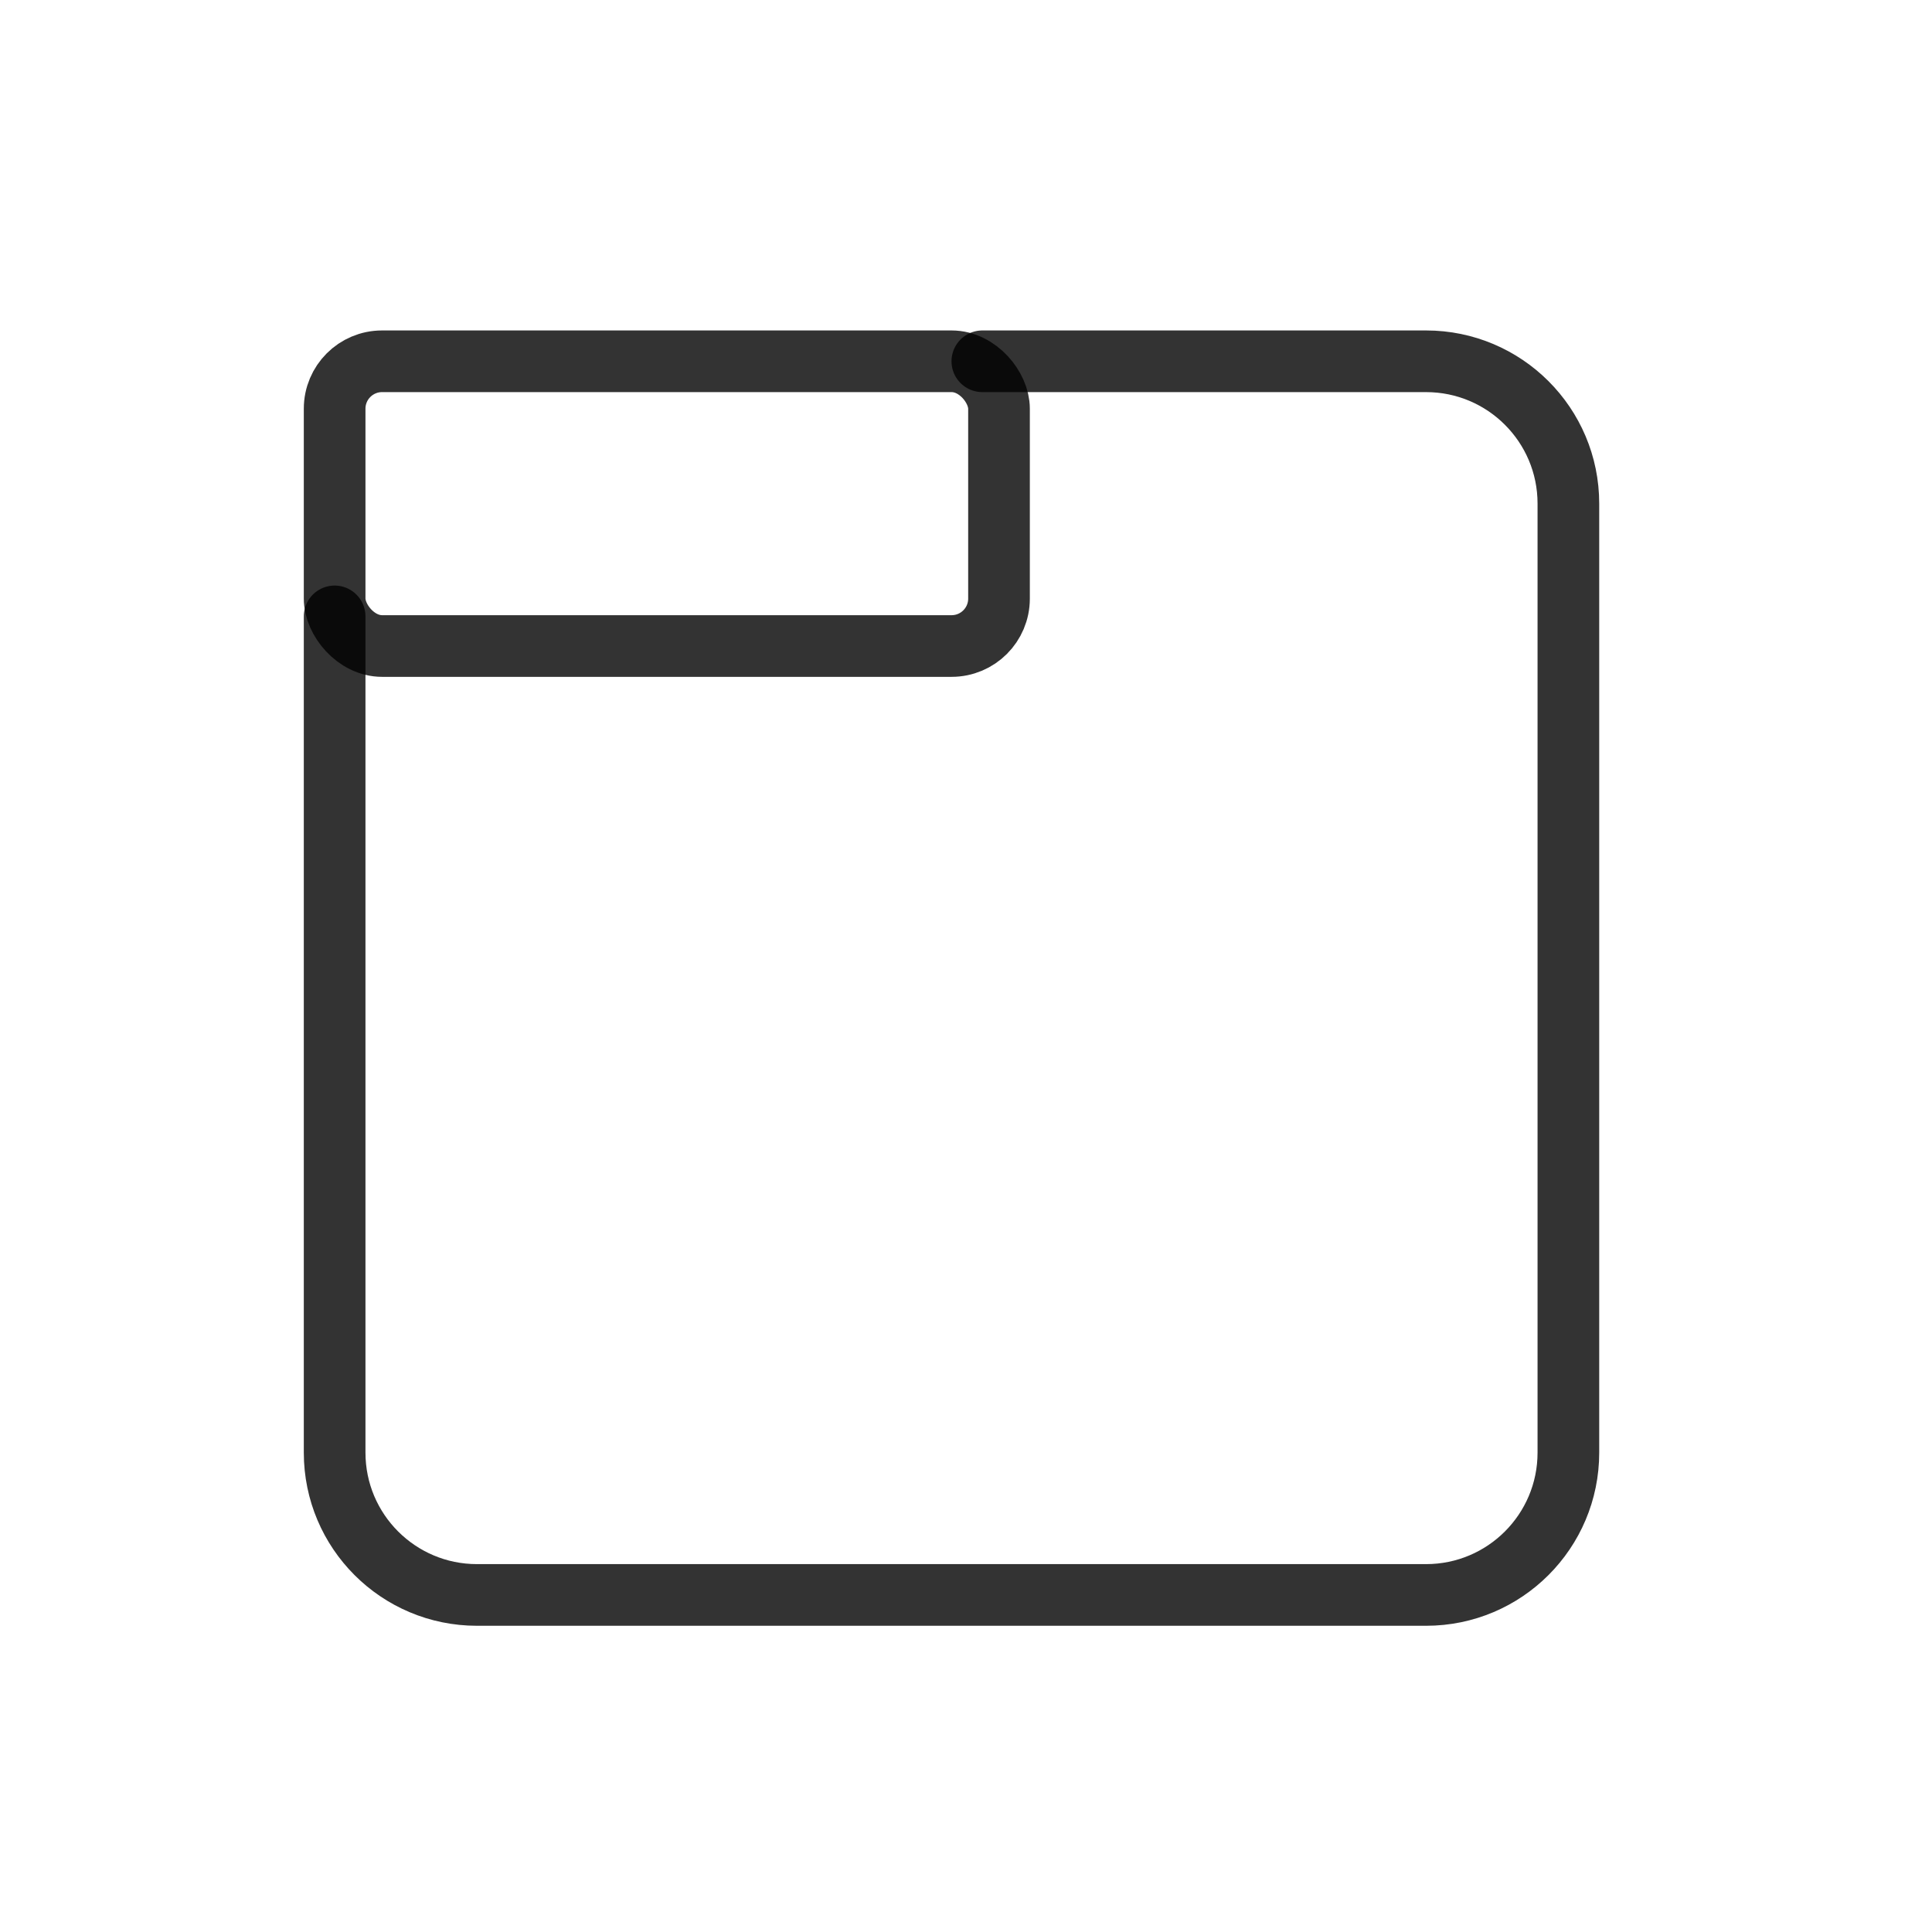
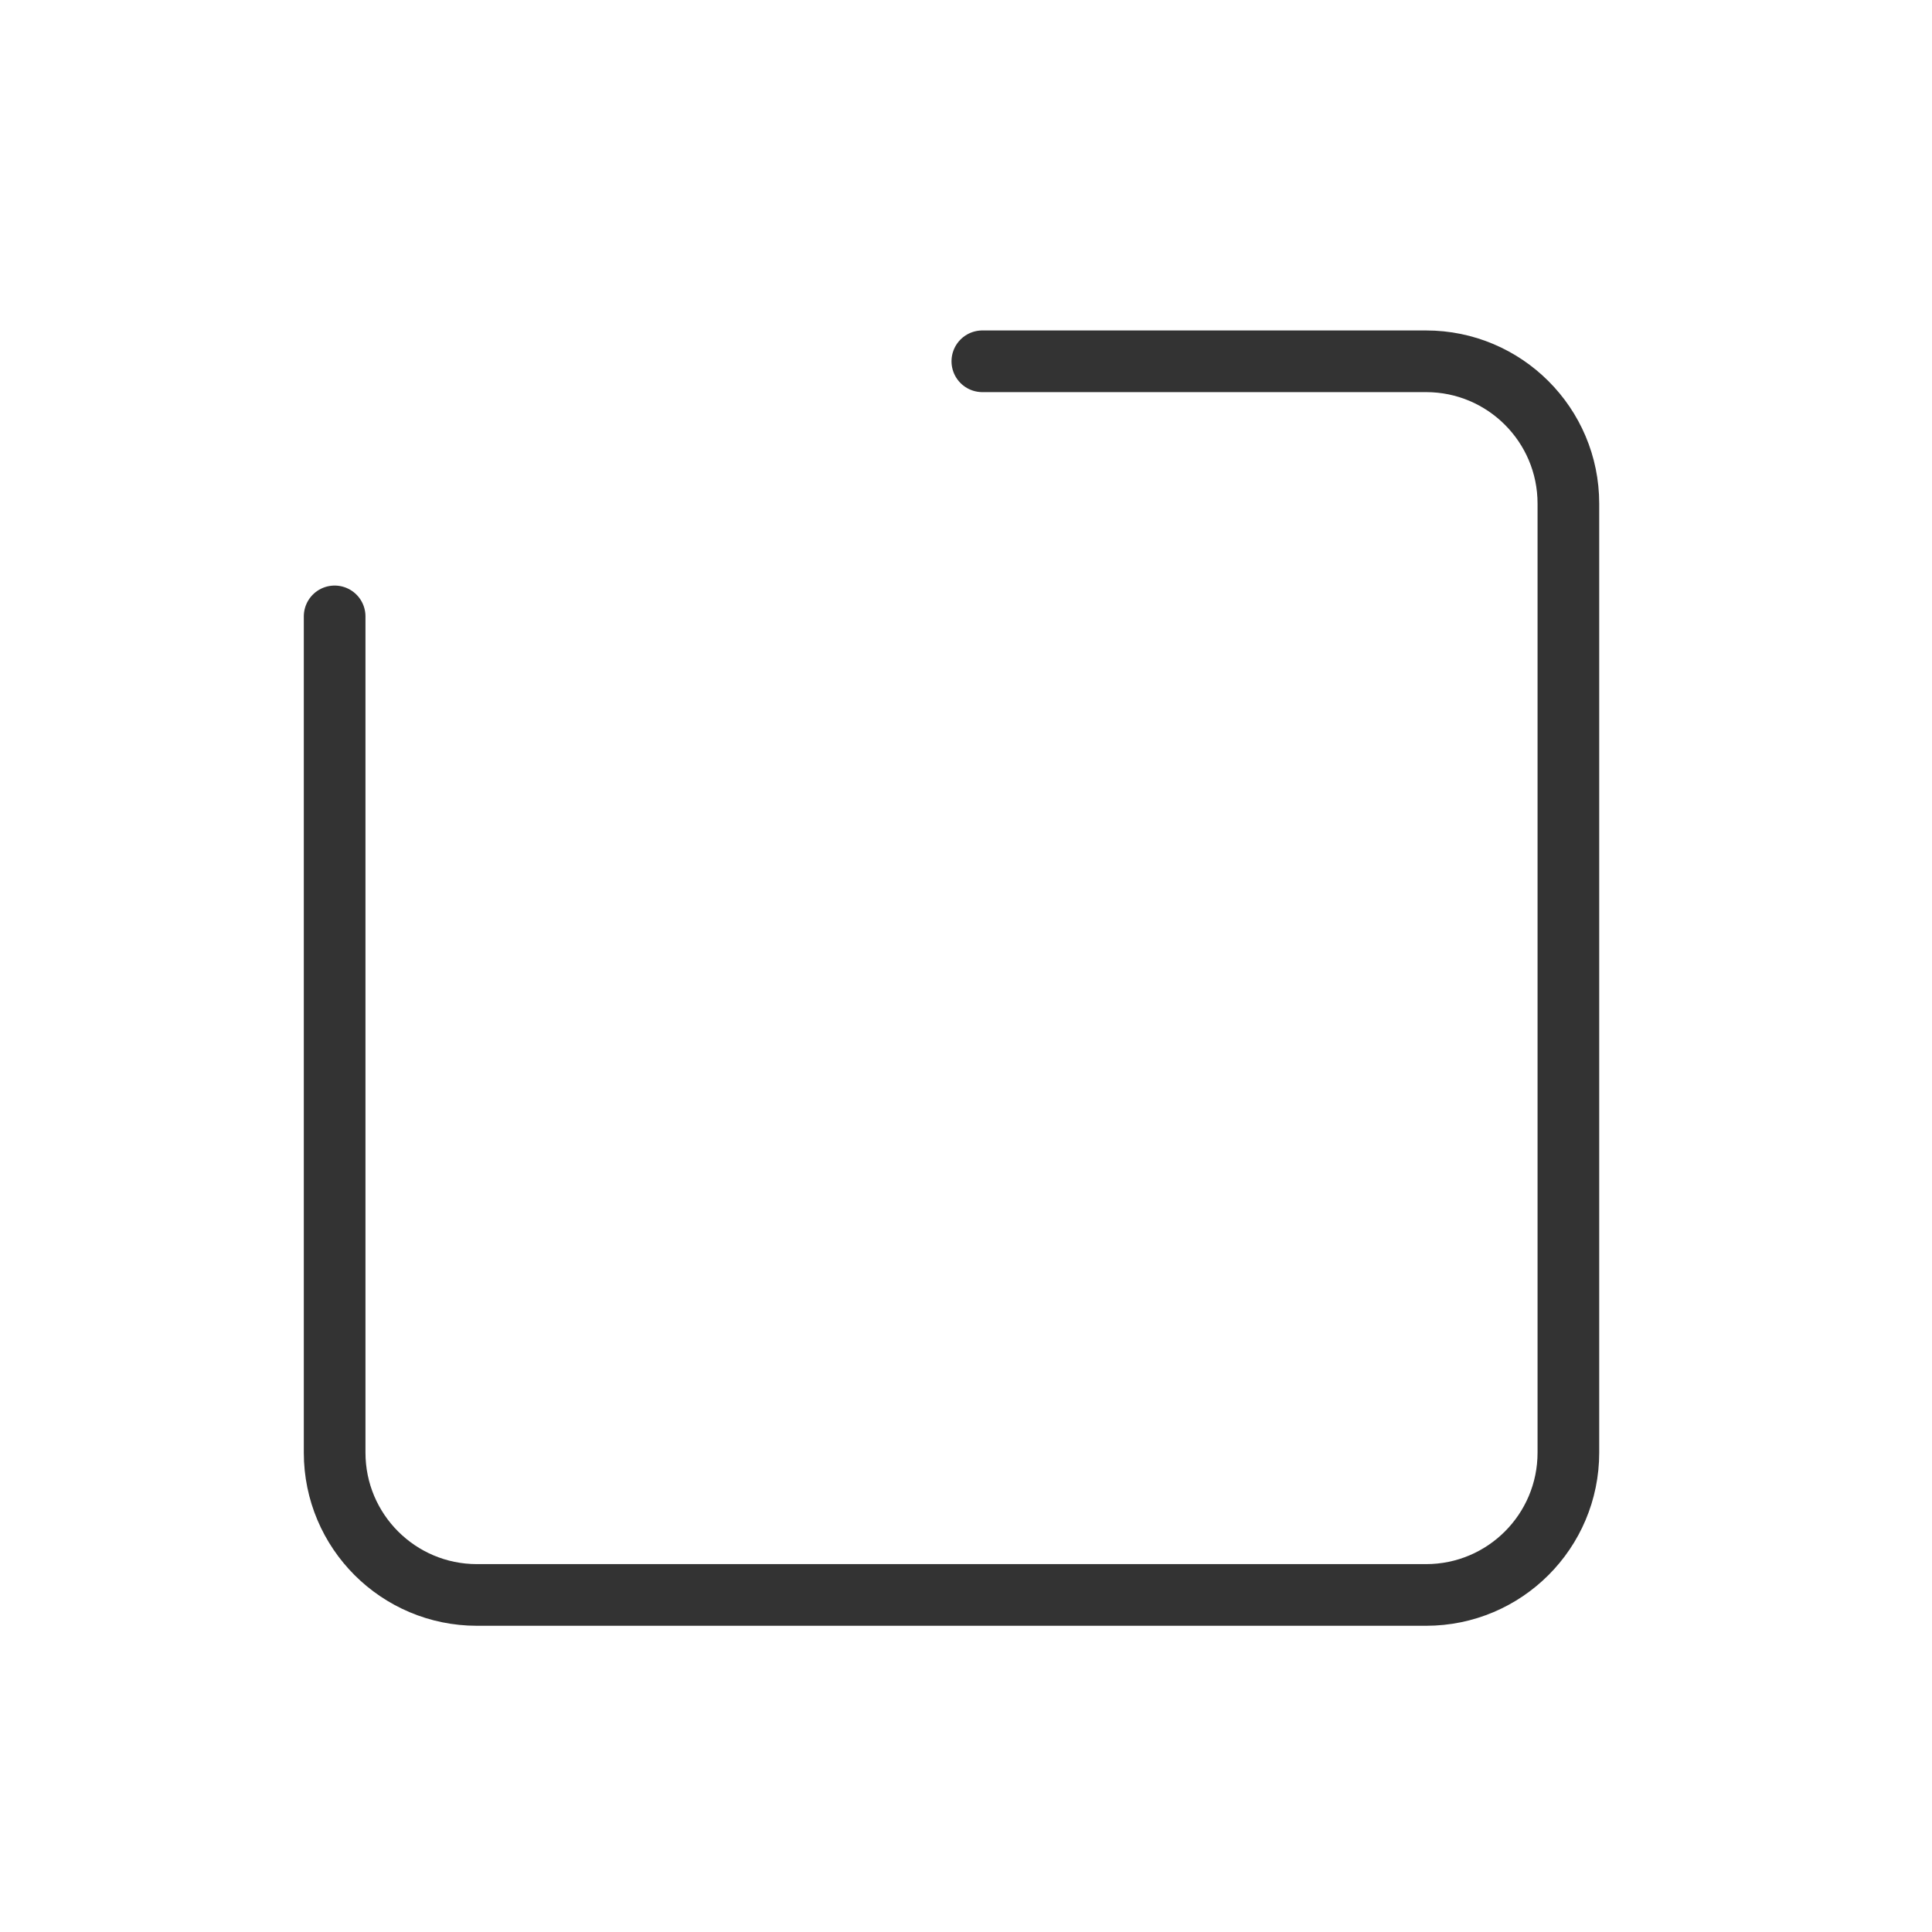
<svg xmlns="http://www.w3.org/2000/svg" xmlns:ns1="http://sodipodi.sourceforge.net/DTD/sodipodi-0.dtd" xmlns:ns2="http://www.inkscape.org/namespaces/inkscape" width="24" height="24" viewBox="0 0 24 24" fill="none" version="1.1" id="svg1" ns1:docname="layer_Section.svg" ns2:version="1.3.2 (091e20e, 2023-11-25)">
  <defs id="defs1" />
  <ns1:namedview id="namedview1" pagecolor="#ffffff" bordercolor="#000000" borderopacity="0.25" ns2:showpageshadow="2" ns2:pageopacity="0.0" ns2:pagecheckerboard="0" ns2:deskcolor="#d1d1d1" ns2:zoom="21.192308" ns2:cx="13" ns2:cy="12.976407" ns2:window-width="1408" ns2:window-height="1027" ns2:window-x="0" ns2:window-y="25" ns2:window-maximized="0" ns2:current-layer="svg1" />
  <path d="M 4.157,7.657 V 18.045 c 0,0.977 0.792,1.768 1.768,1.768 H 17.715 c 0.977,0 1.768,-0.792 1.768,-1.768 V 6.256 c 0,-0.977 -0.792,-1.768 -1.768,-1.768 l -5.512,-7.6e-6" stroke="#000000" stroke-opacity="0.8" stroke-linecap="round" id="path1" style="stroke-width:0.766" />
-   <rect x="4.157" y="4.488" width="8.253" height="3.537" rx="0.589" stroke="#000000" stroke-opacity="0.8" id="rect1" style="stroke-width:0.766" />
</svg>